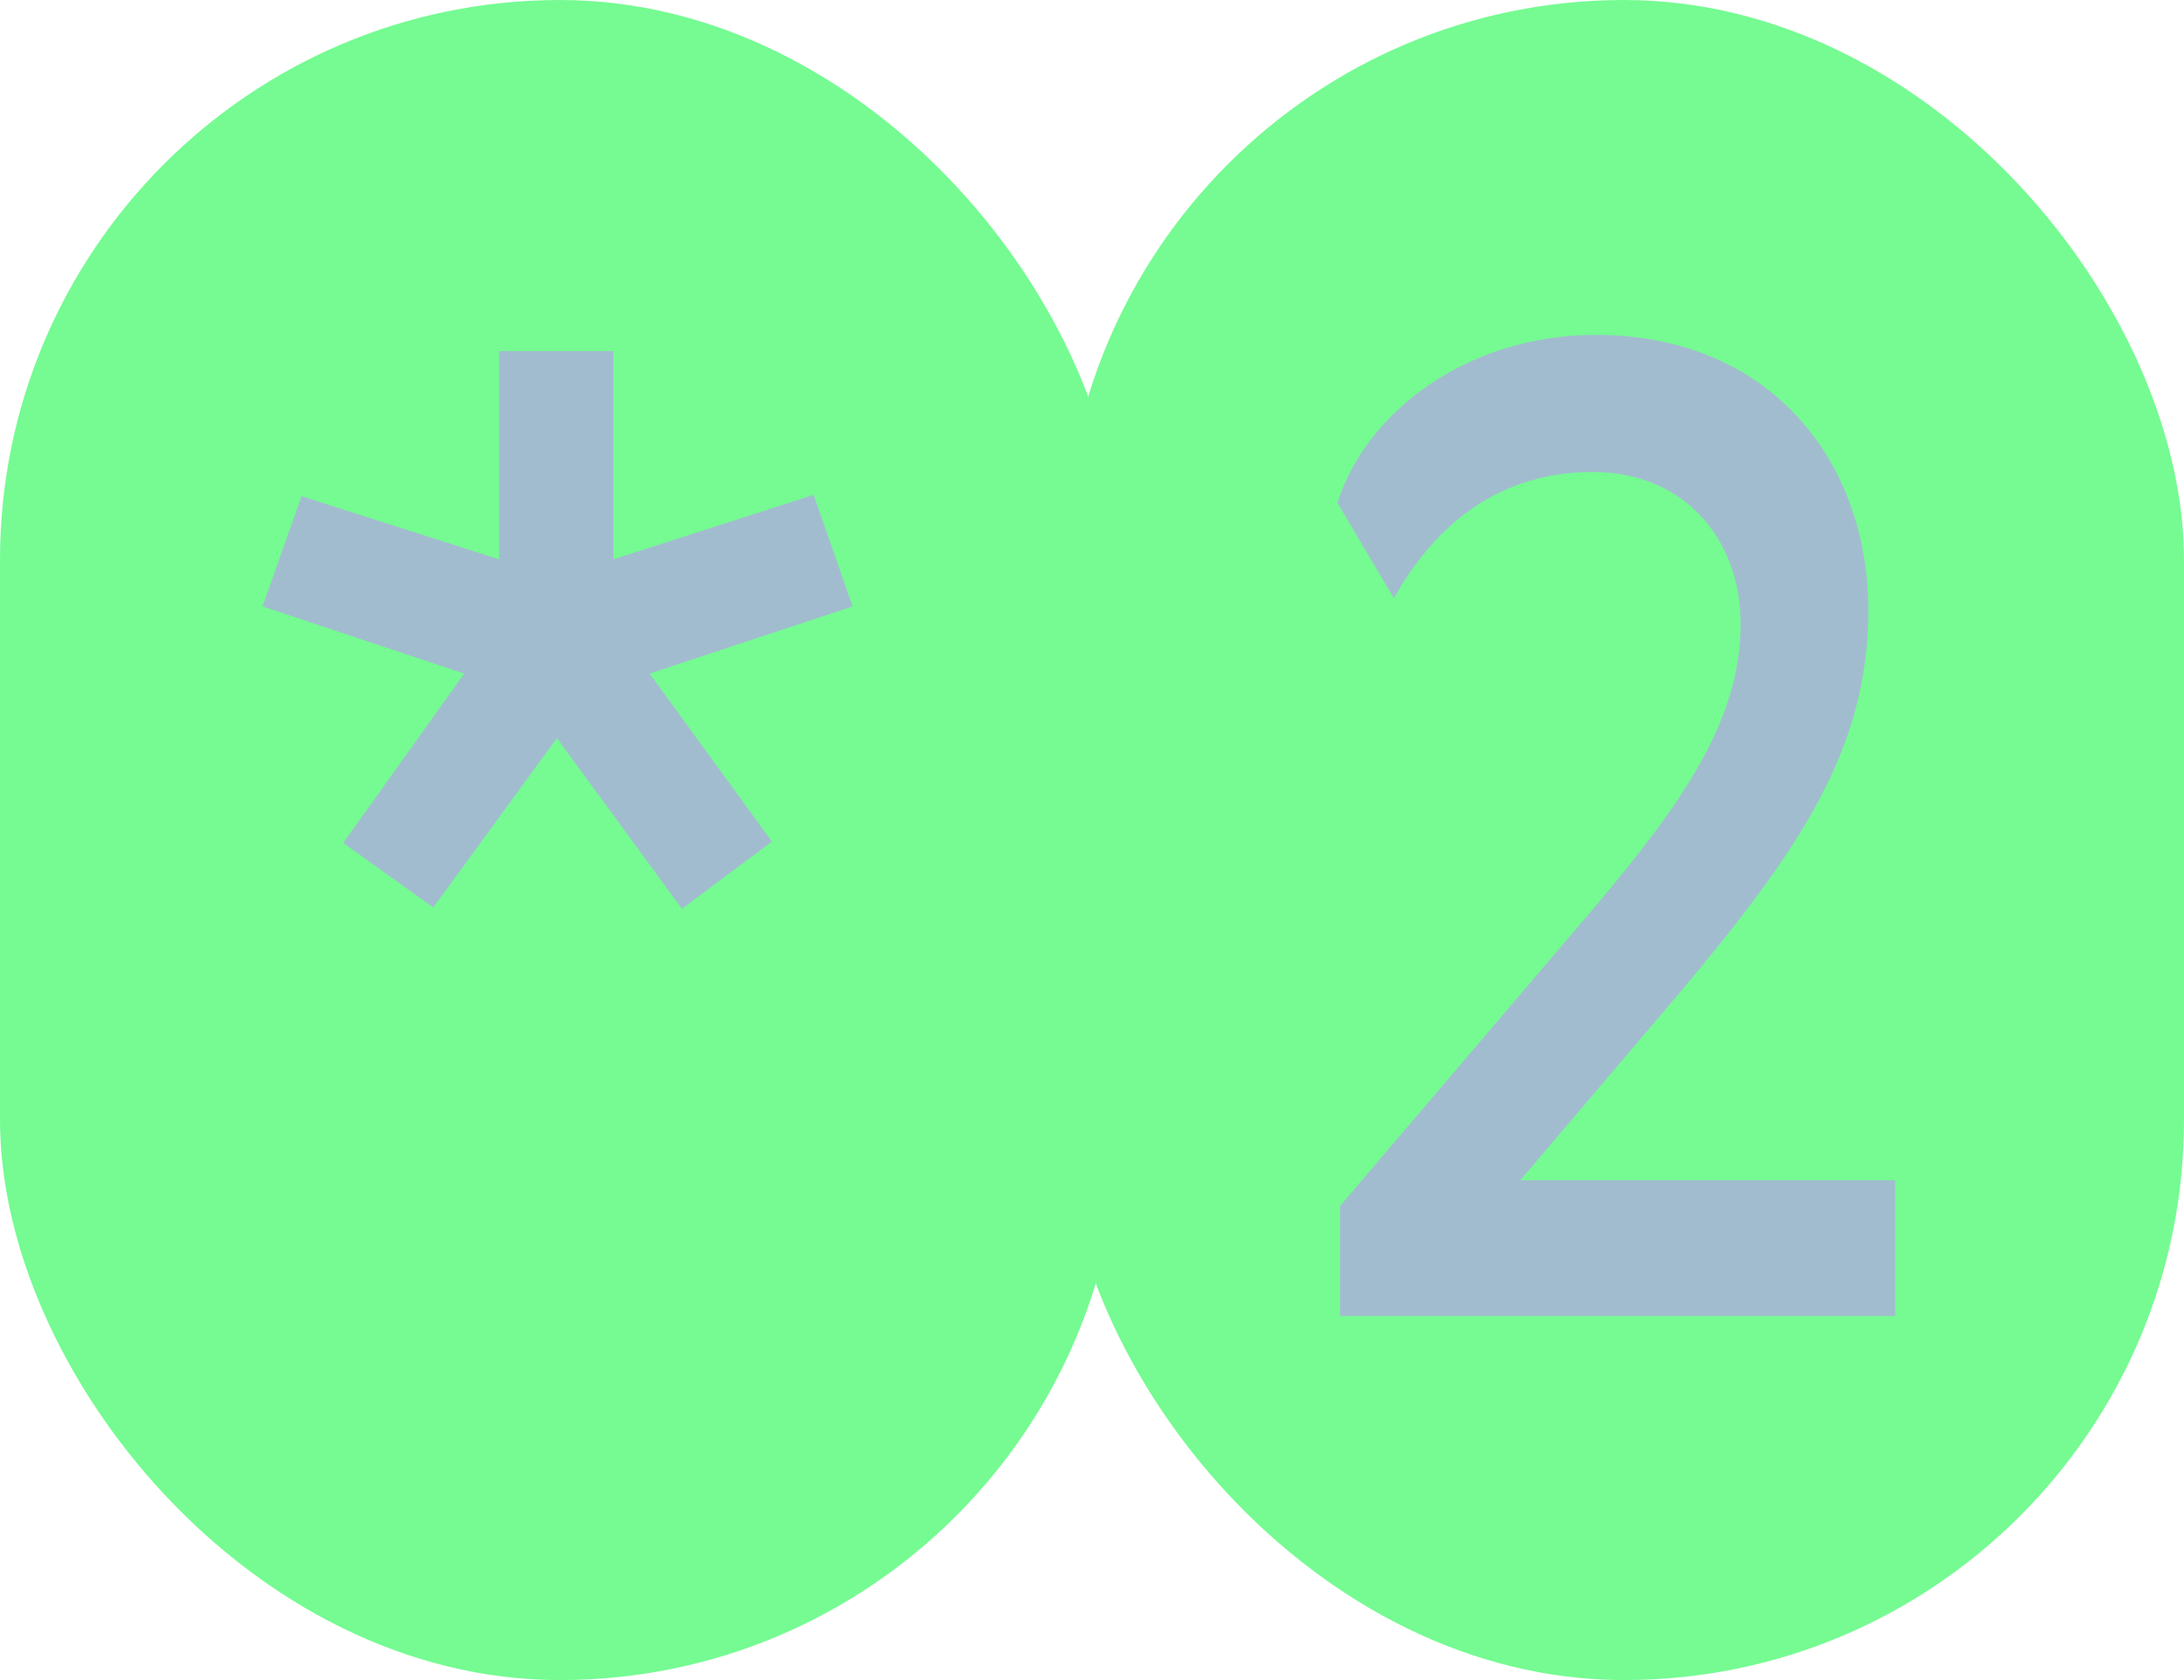
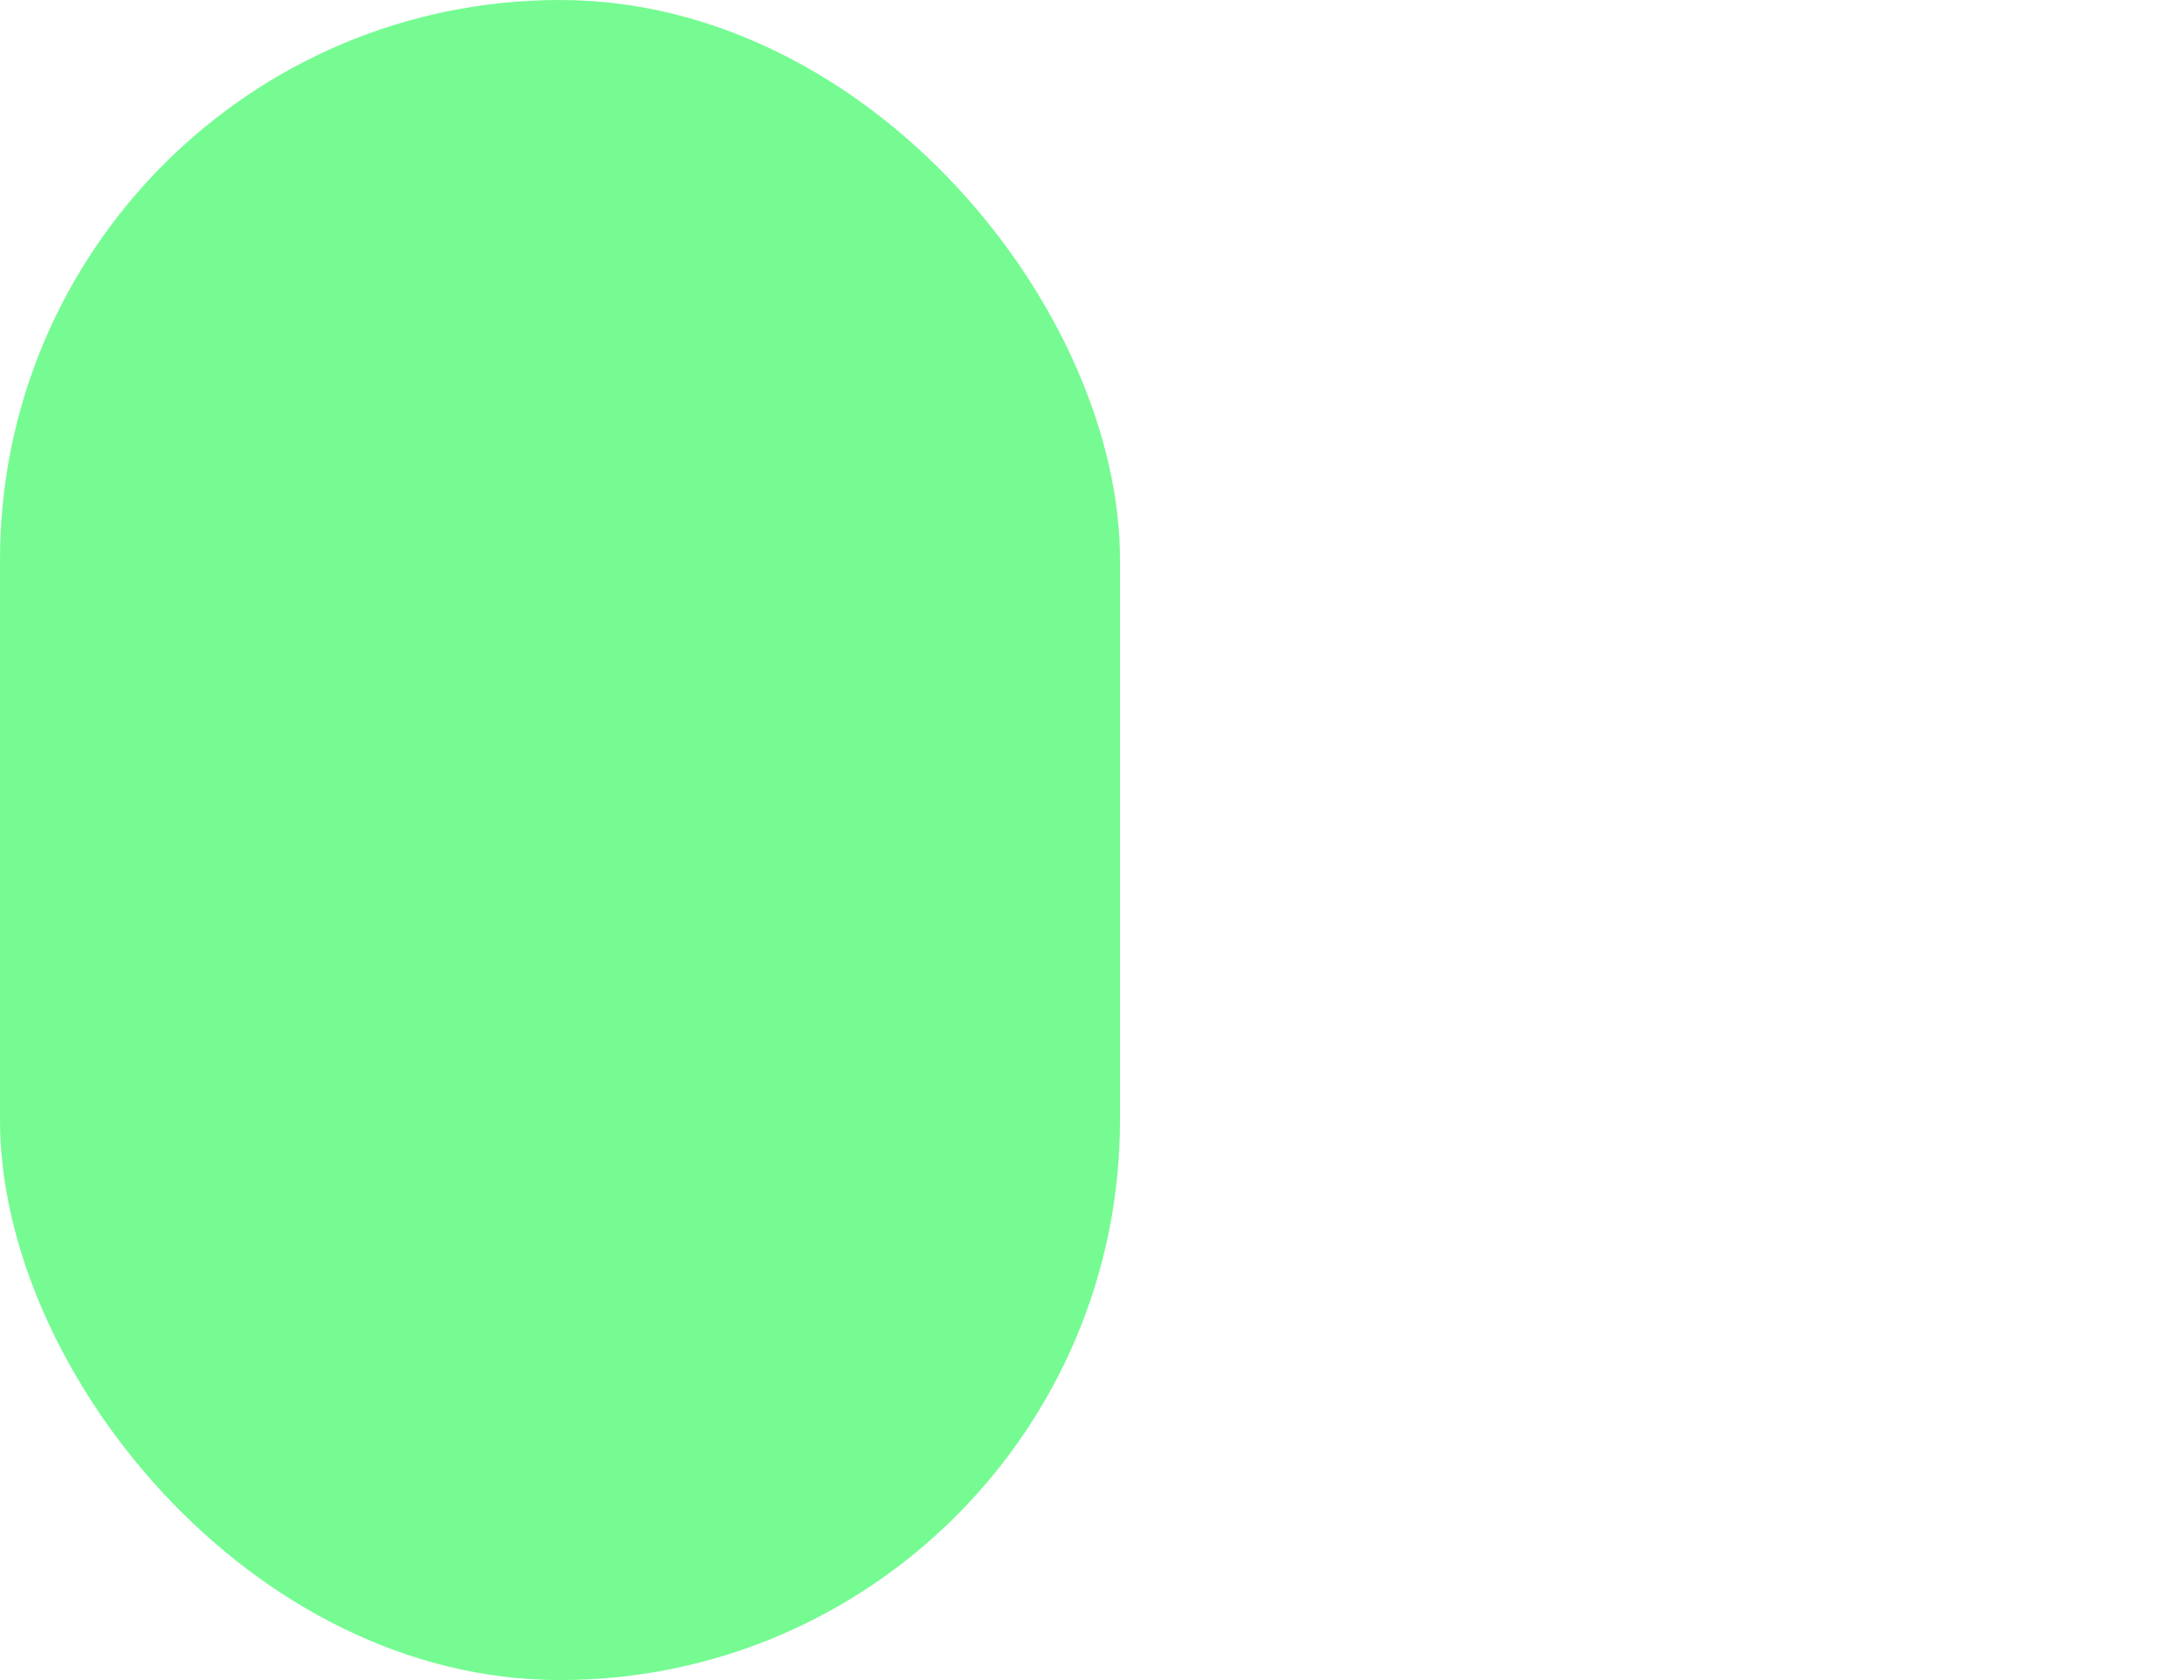
<svg xmlns="http://www.w3.org/2000/svg" width="78" height="60" viewBox="0 0 78 60" fill="none">
  <rect width="40" height="60" rx="20" fill="#75FB92" />
-   <path d="M15.473 32.408L12.258 30.104L16.578 24.056L9.377 21.656L10.77 17.72L17.826 19.976V12.536H21.905V19.976L29.058 17.672L30.45 21.656L23.201 24.056L27.57 30.056L24.354 32.456L19.89 26.36L15.473 32.408Z" fill="#A2BCCF" />
-   <rect x="38" width="40" height="60" rx="20" fill="#75FB92" />
-   <path d="M56.886 16.856C53.142 16.856 50.982 19.208 49.782 21.368L47.766 17.96C48.774 14.744 52.374 11.96 56.982 11.96C63.222 11.96 66.726 16.472 66.726 21.8C66.726 26.744 64.278 30.344 60.006 35.432L54.294 42.152H67.686V47H47.862V43.064L56.982 32.36C60.054 28.712 62.166 25.736 62.166 22.28C62.166 19.256 60.15 16.856 56.886 16.856Z" fill="#A2BCCF" />
</svg>